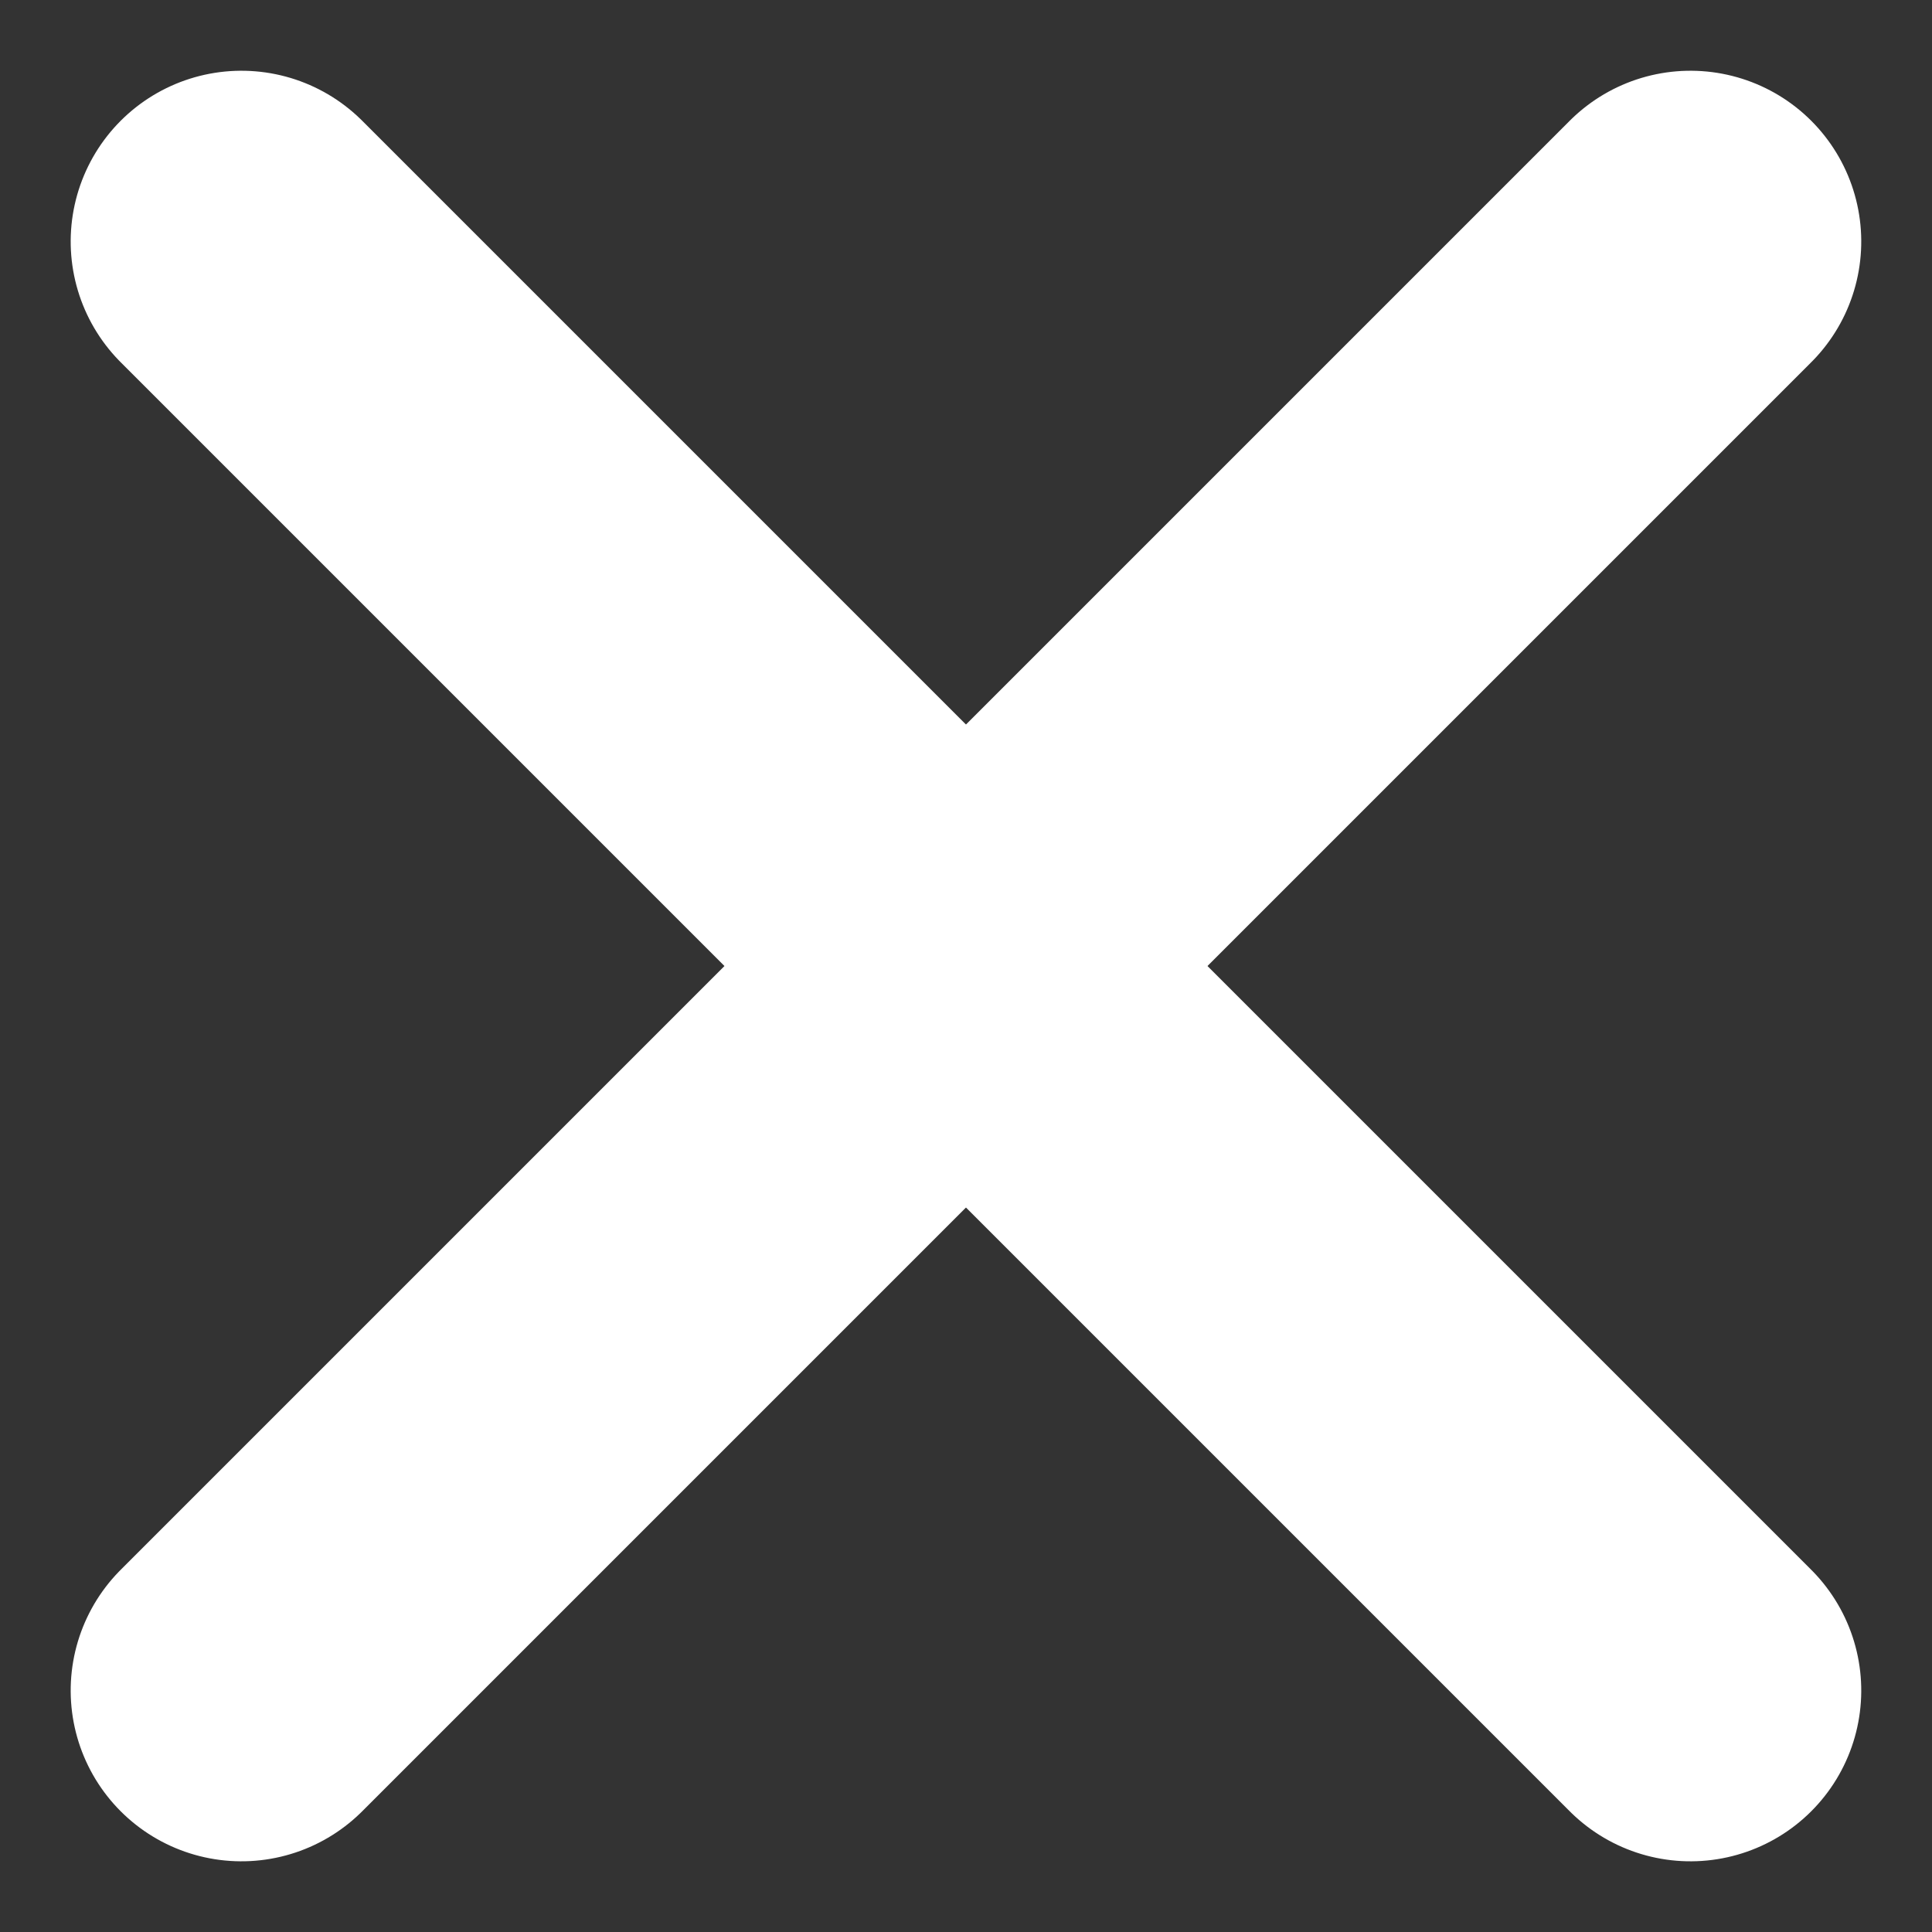
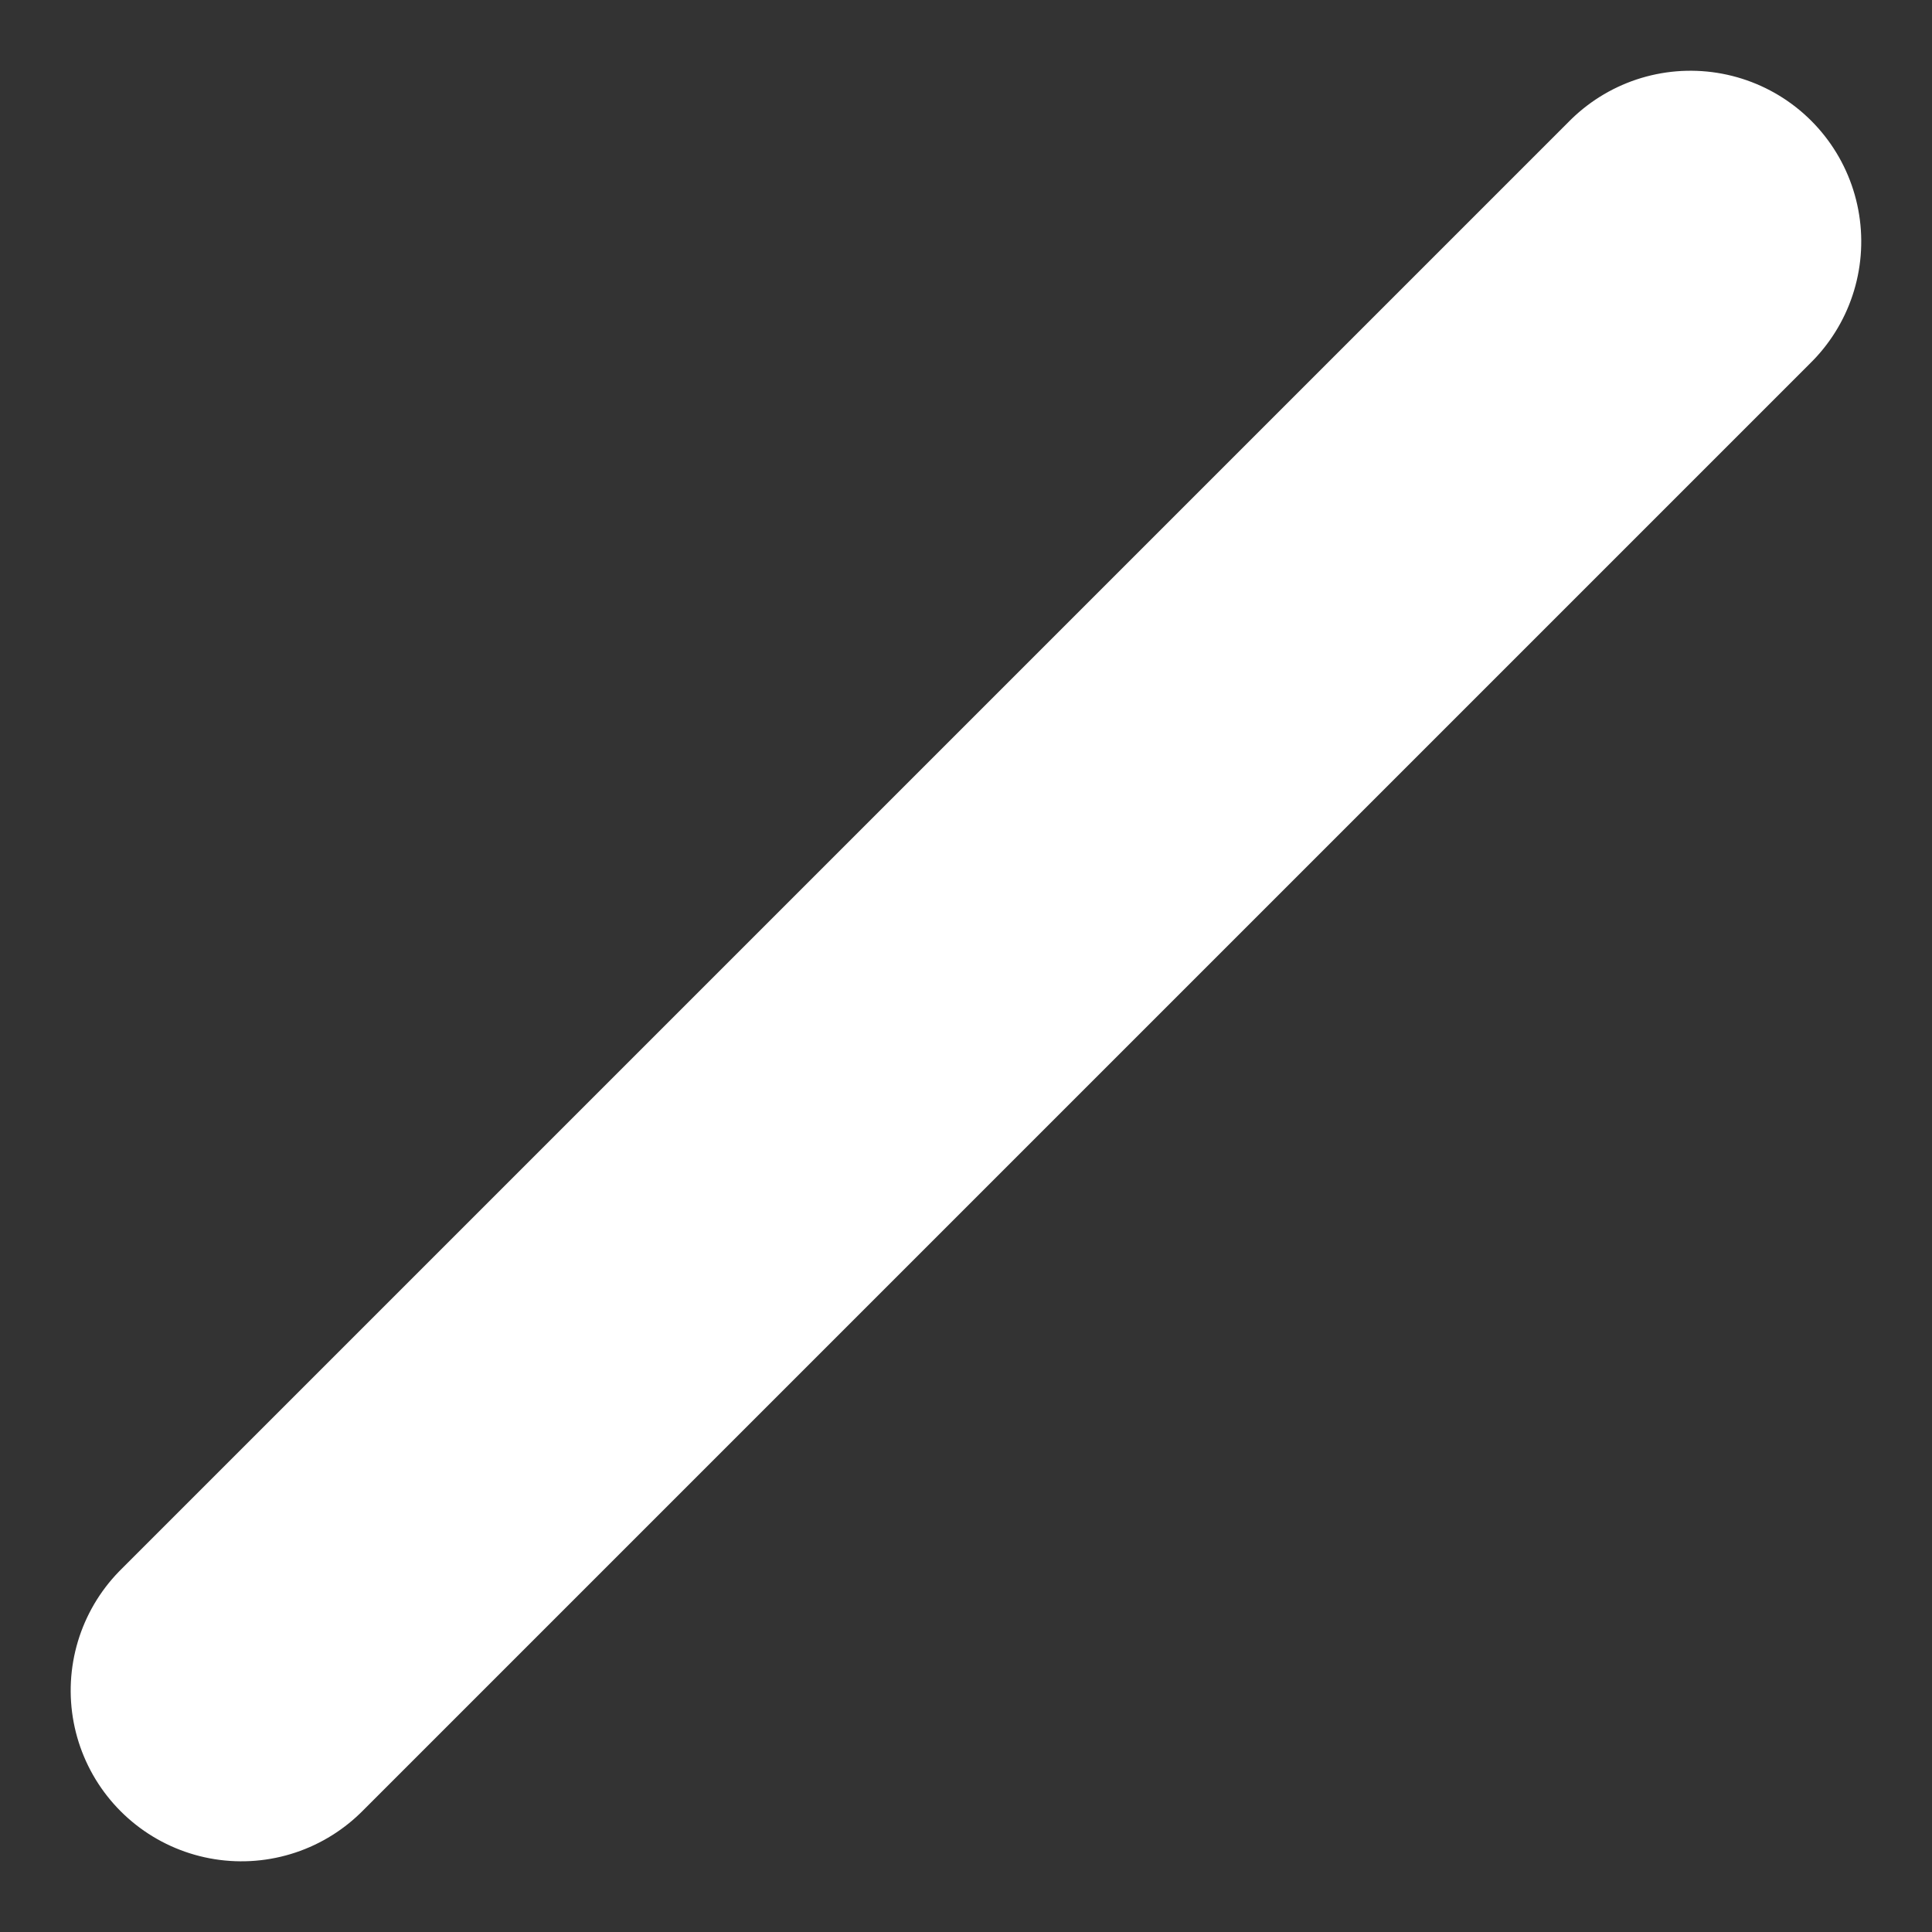
<svg xmlns="http://www.w3.org/2000/svg" width="22.627" height="22.628" viewBox="0 0 22.627 22.628">
  <rect x="0" y="0" width="22.627" height="22.628" fill="#333333" stroke="none" />
  <g id="obj_batsu_01_white" transform="translate(-237.976 -1235.703) rotate(45)">
-     <path id="パス_40523" data-name="パス 40523" d="M-6350.952,4488.48h24" transform="translate(7397 -3782.98)" fill="none" stroke="#fff" stroke-linecap="round" stroke-width="4" />
    <path id="パス_40524" data-name="パス 40524" d="M0,0H24" transform="translate(1058.048 693.5) rotate(90)" fill="none" stroke="#fff" stroke-linecap="round" stroke-width="4" />
  </g>
</svg>